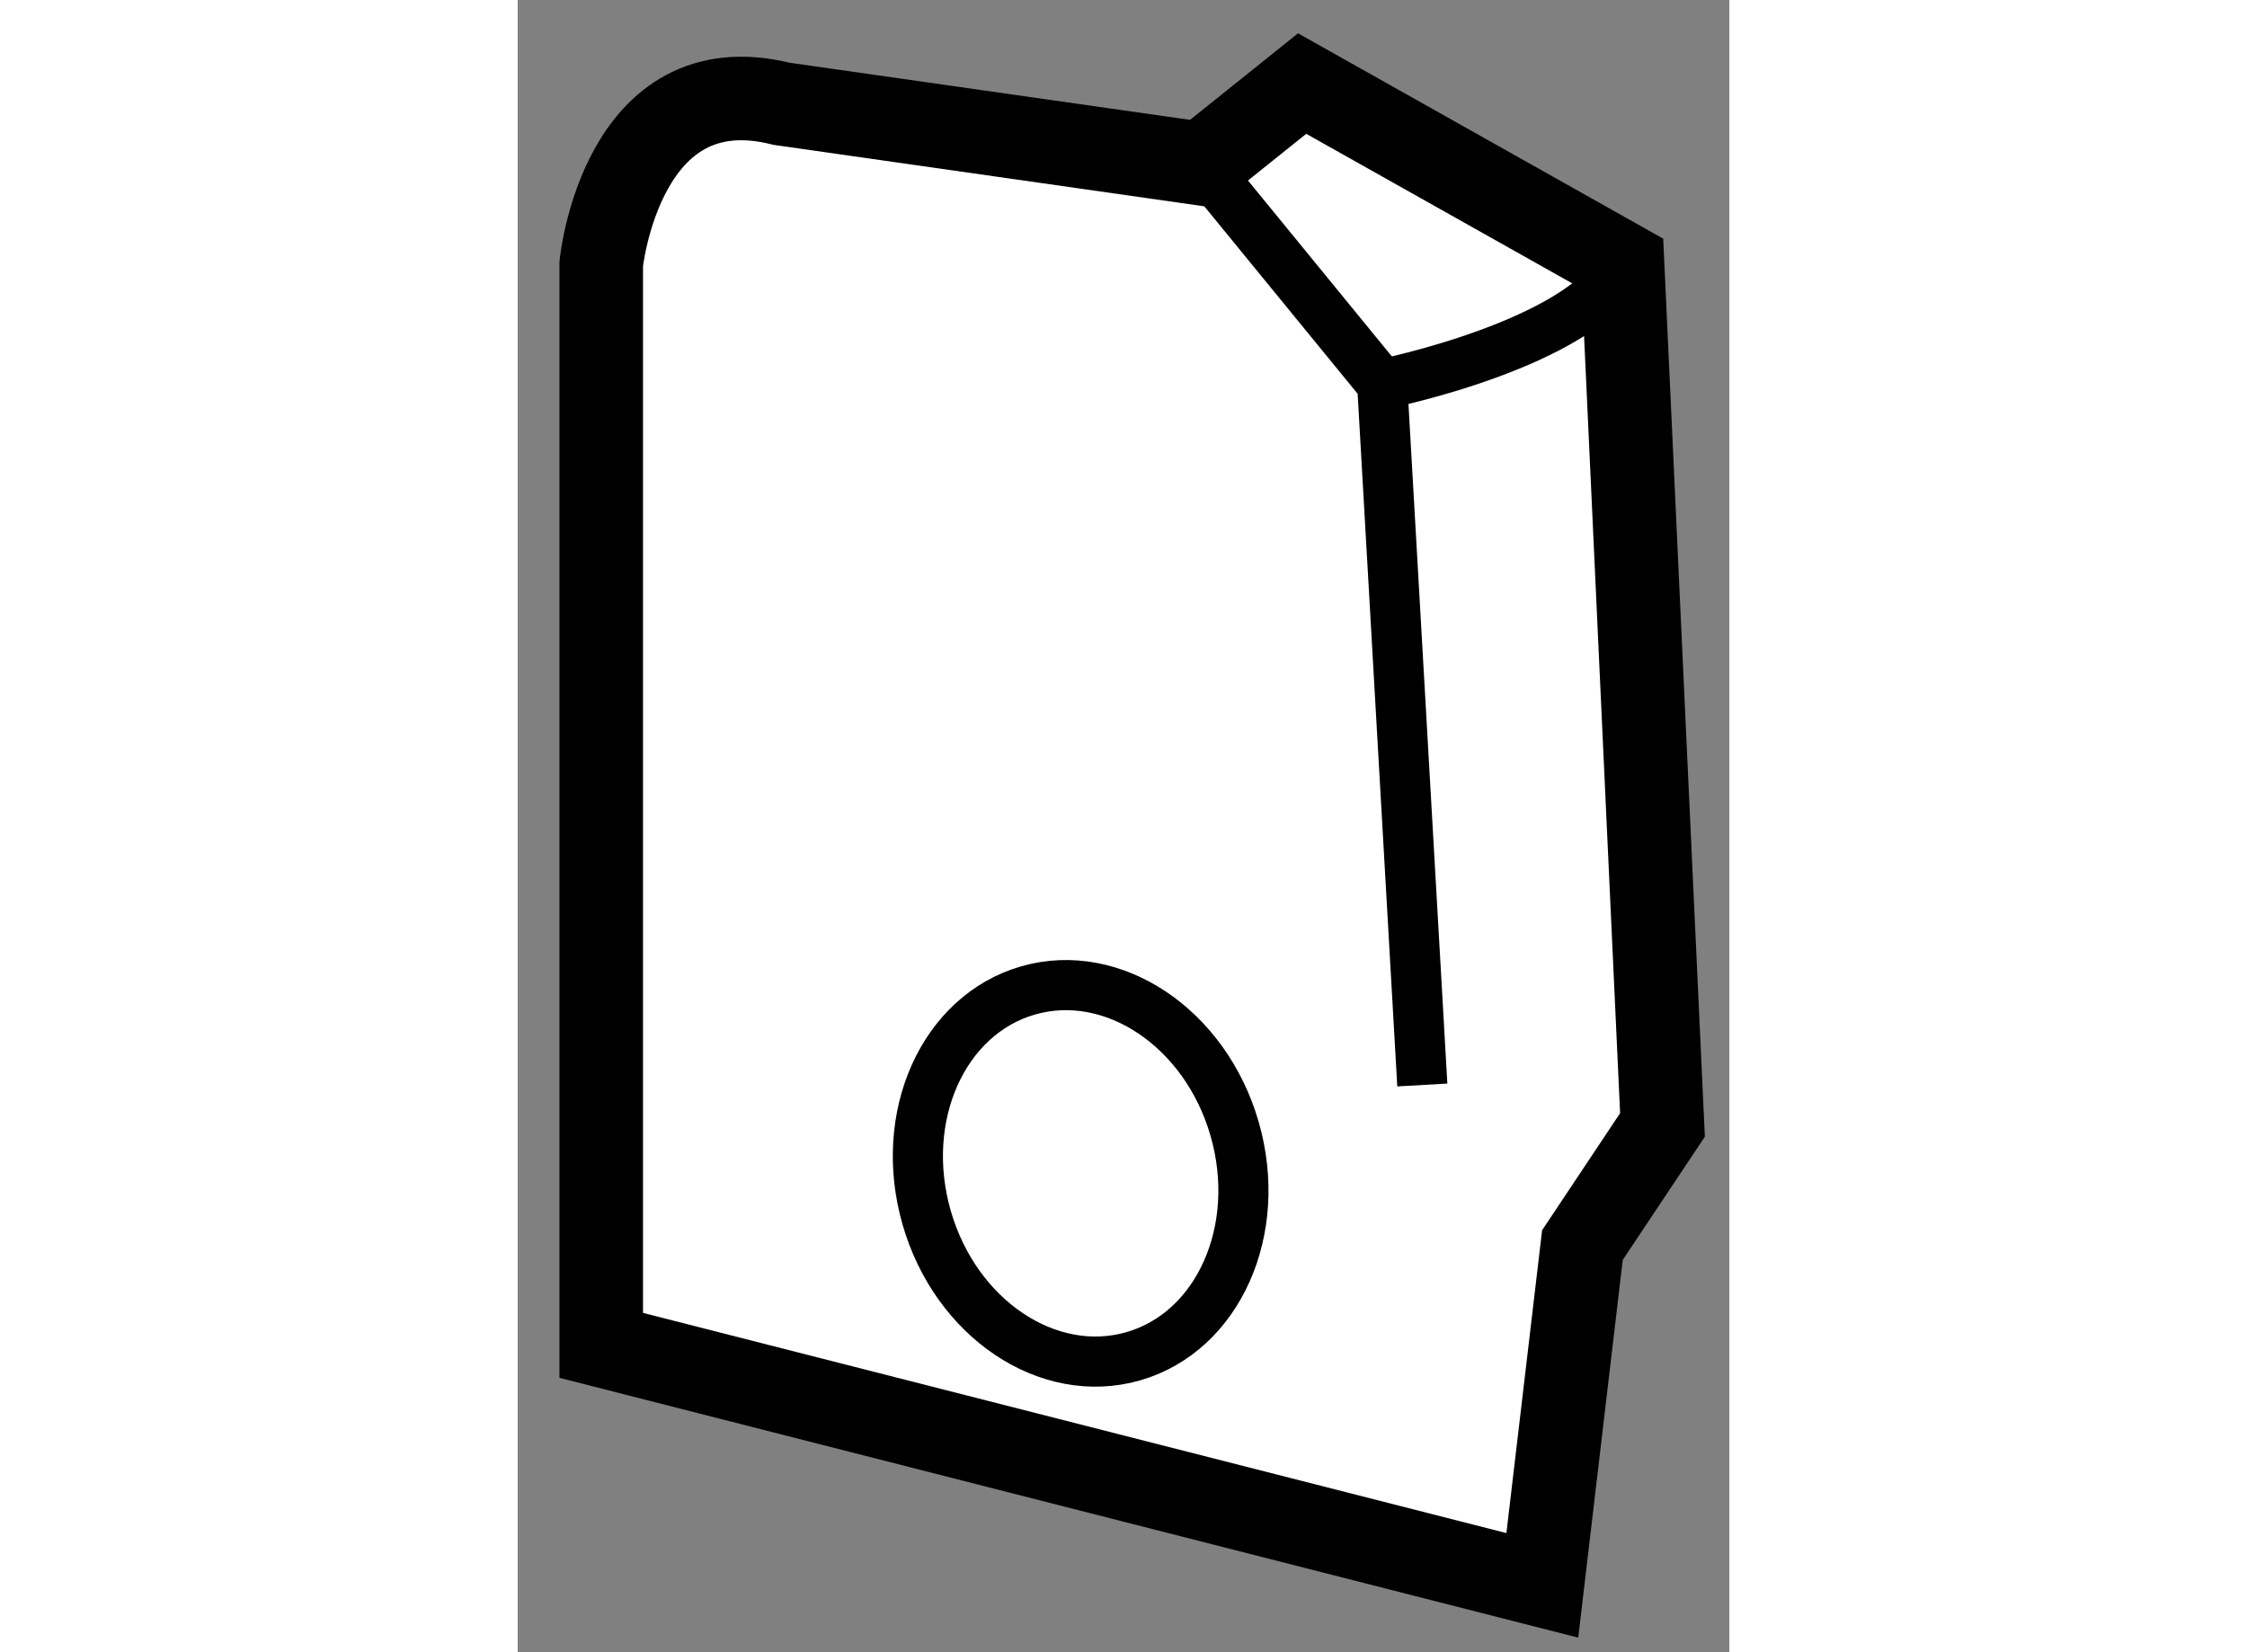
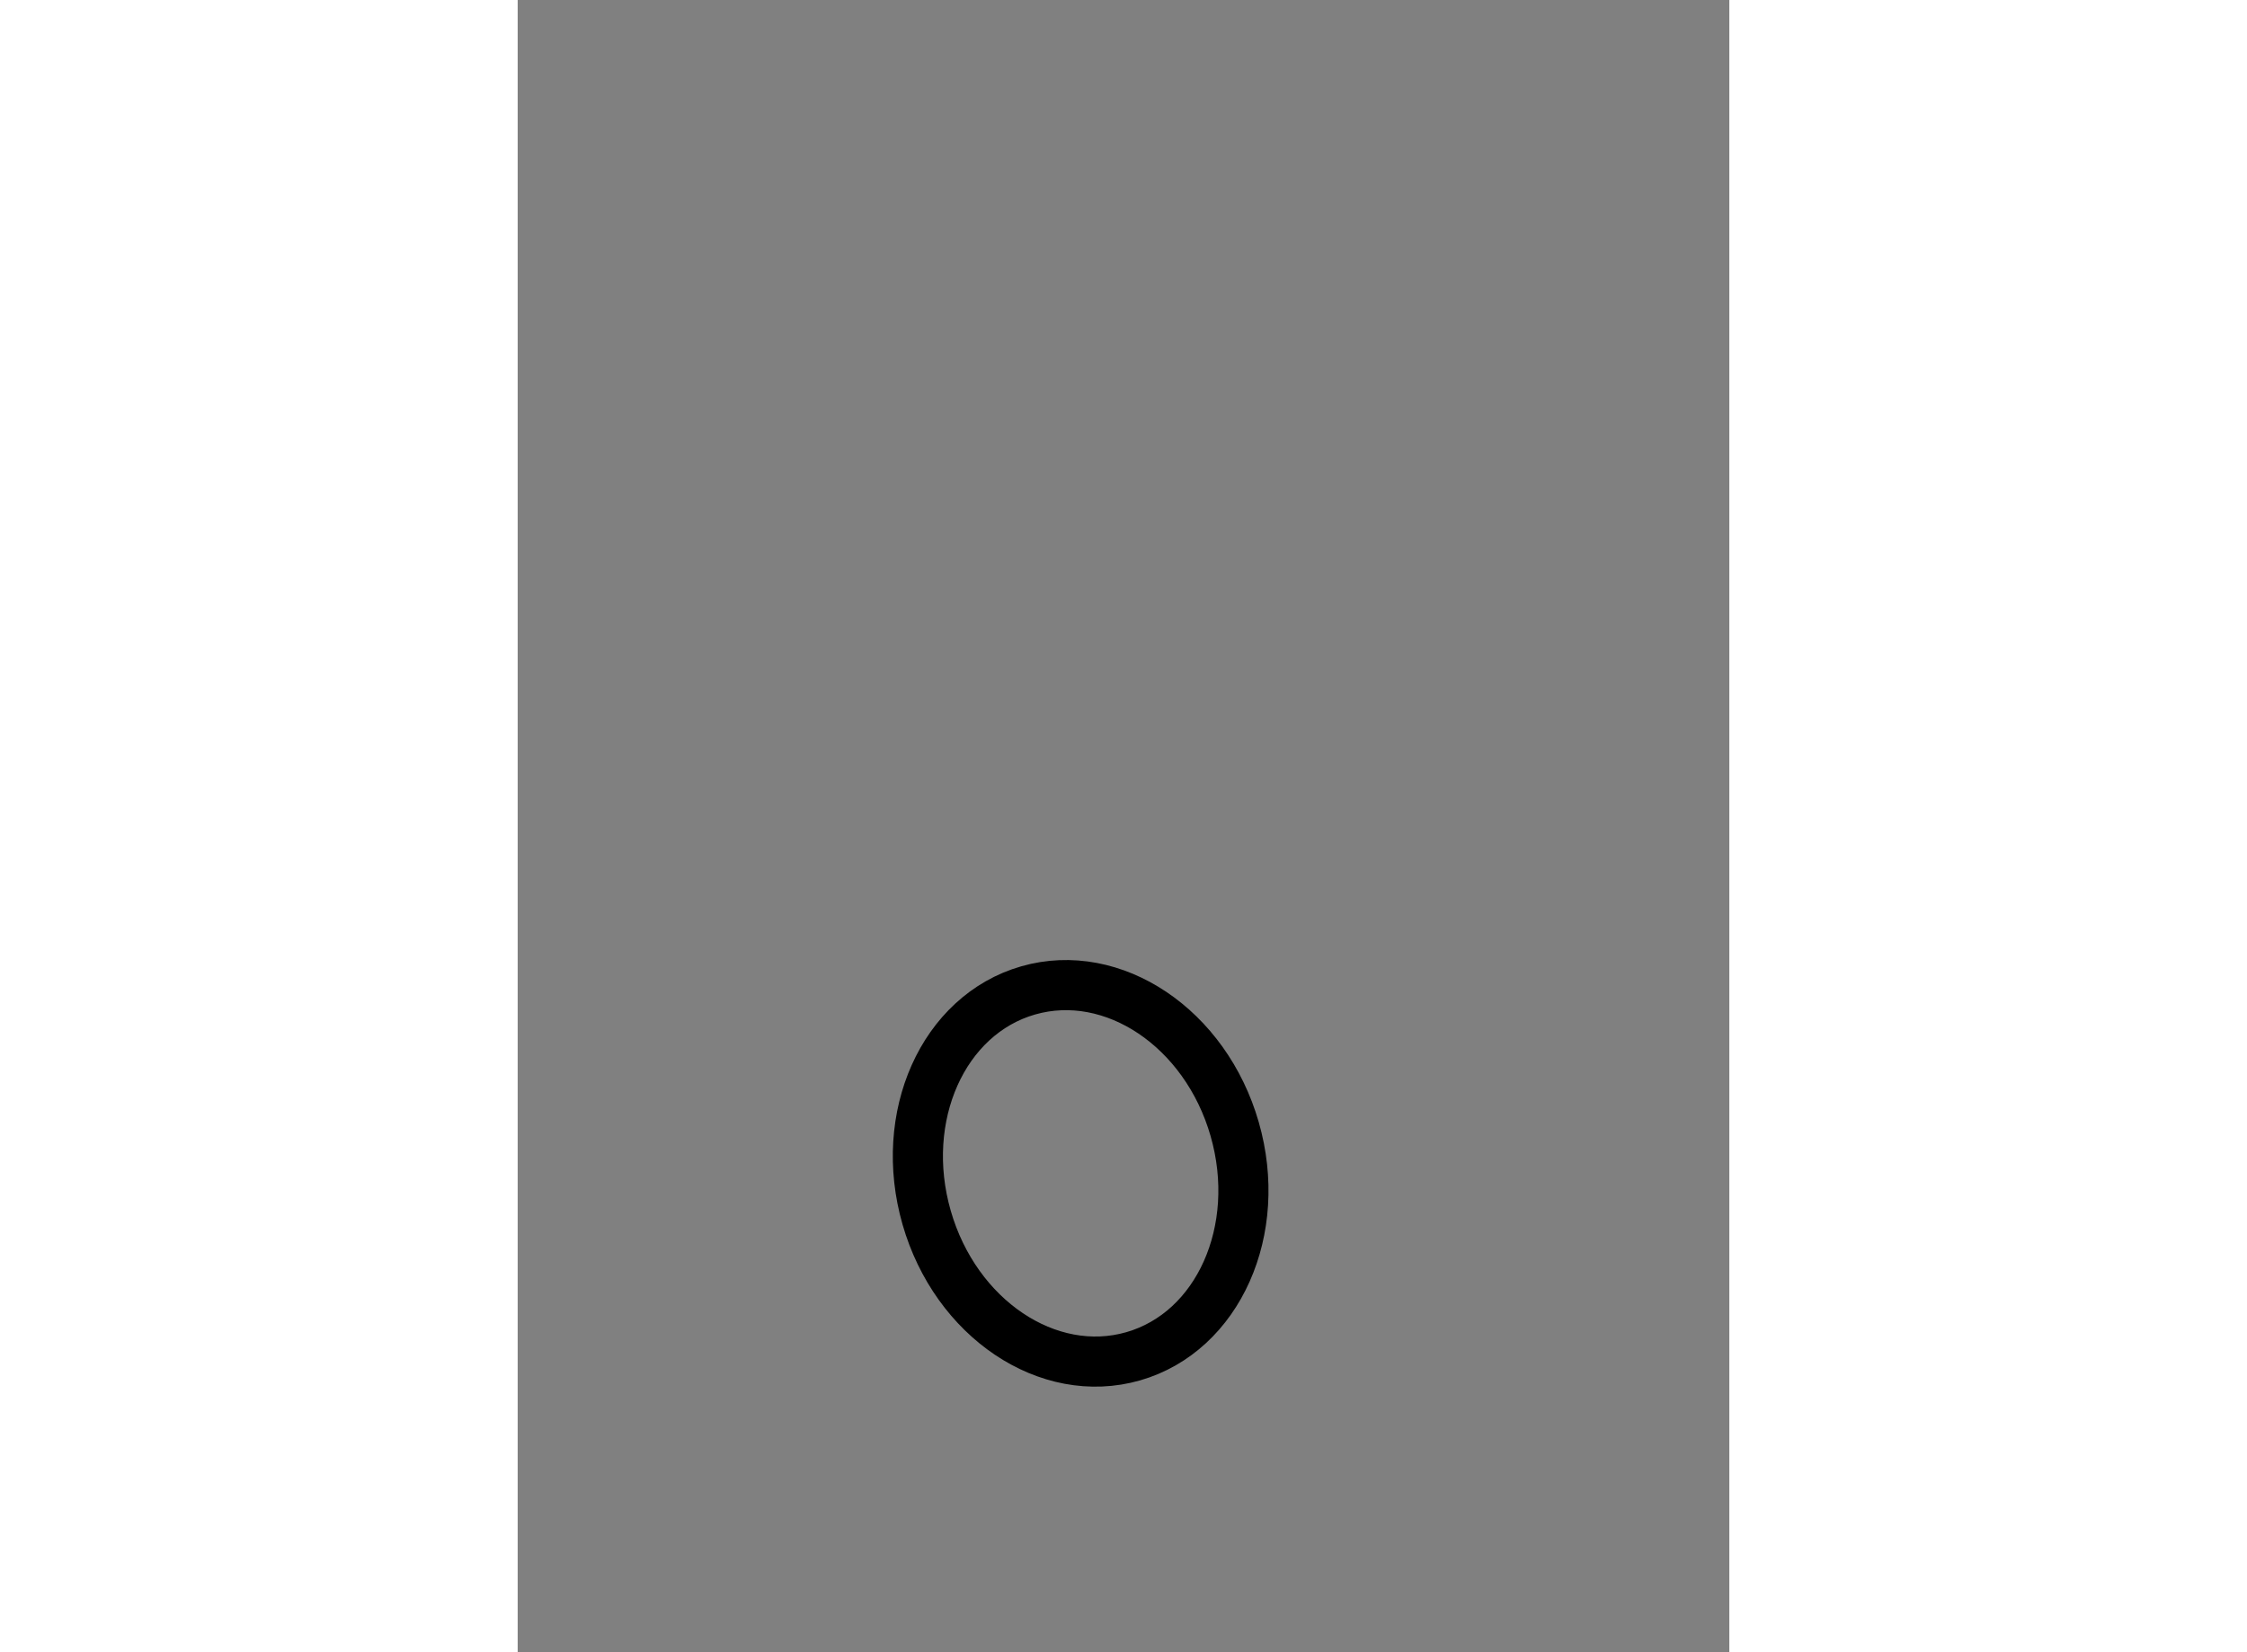
<svg xmlns="http://www.w3.org/2000/svg" version="1.1" x="0px" y="0px" width="244.8px" height="180px" viewBox="3.5 72.45 7.25 9.886" enable-background="new 0 0 244.8 180" xml:space="preserve">
  <rect x="3.5" y="72.45" width="7.25" height="9.886" fill="#808080" stroke="none" />
  <g>
-     <path fill="#FFFFFF" stroke="#000000" stroke-width="0.5" d="M4,80.5v-6.471c0,0,0.12-1.198,1.079-0.958l2.516,0.359l0.599-0.48    l1.917,1.078l0.239,5.153l-0.479,0.719l-0.24,2.036L4,80.5z" />
-     <polyline fill="none" stroke="#000000" stroke-width="0.3" points="8.913,78.942 8.673,74.749 7.595,73.431   " />
-     <path fill="none" stroke="#000000" stroke-width="0.3" d="M8.673,74.749c0,0,1.198-0.24,1.438-0.72" />
    <ellipse transform="matrix(0.961 -0.276 0.276 0.961 -21.675 4.987)" fill="none" stroke="#000000" stroke-width="0.3" cx="6.875" cy="79.481" rx="0.959" ry="1.139" />
  </g>
</svg>